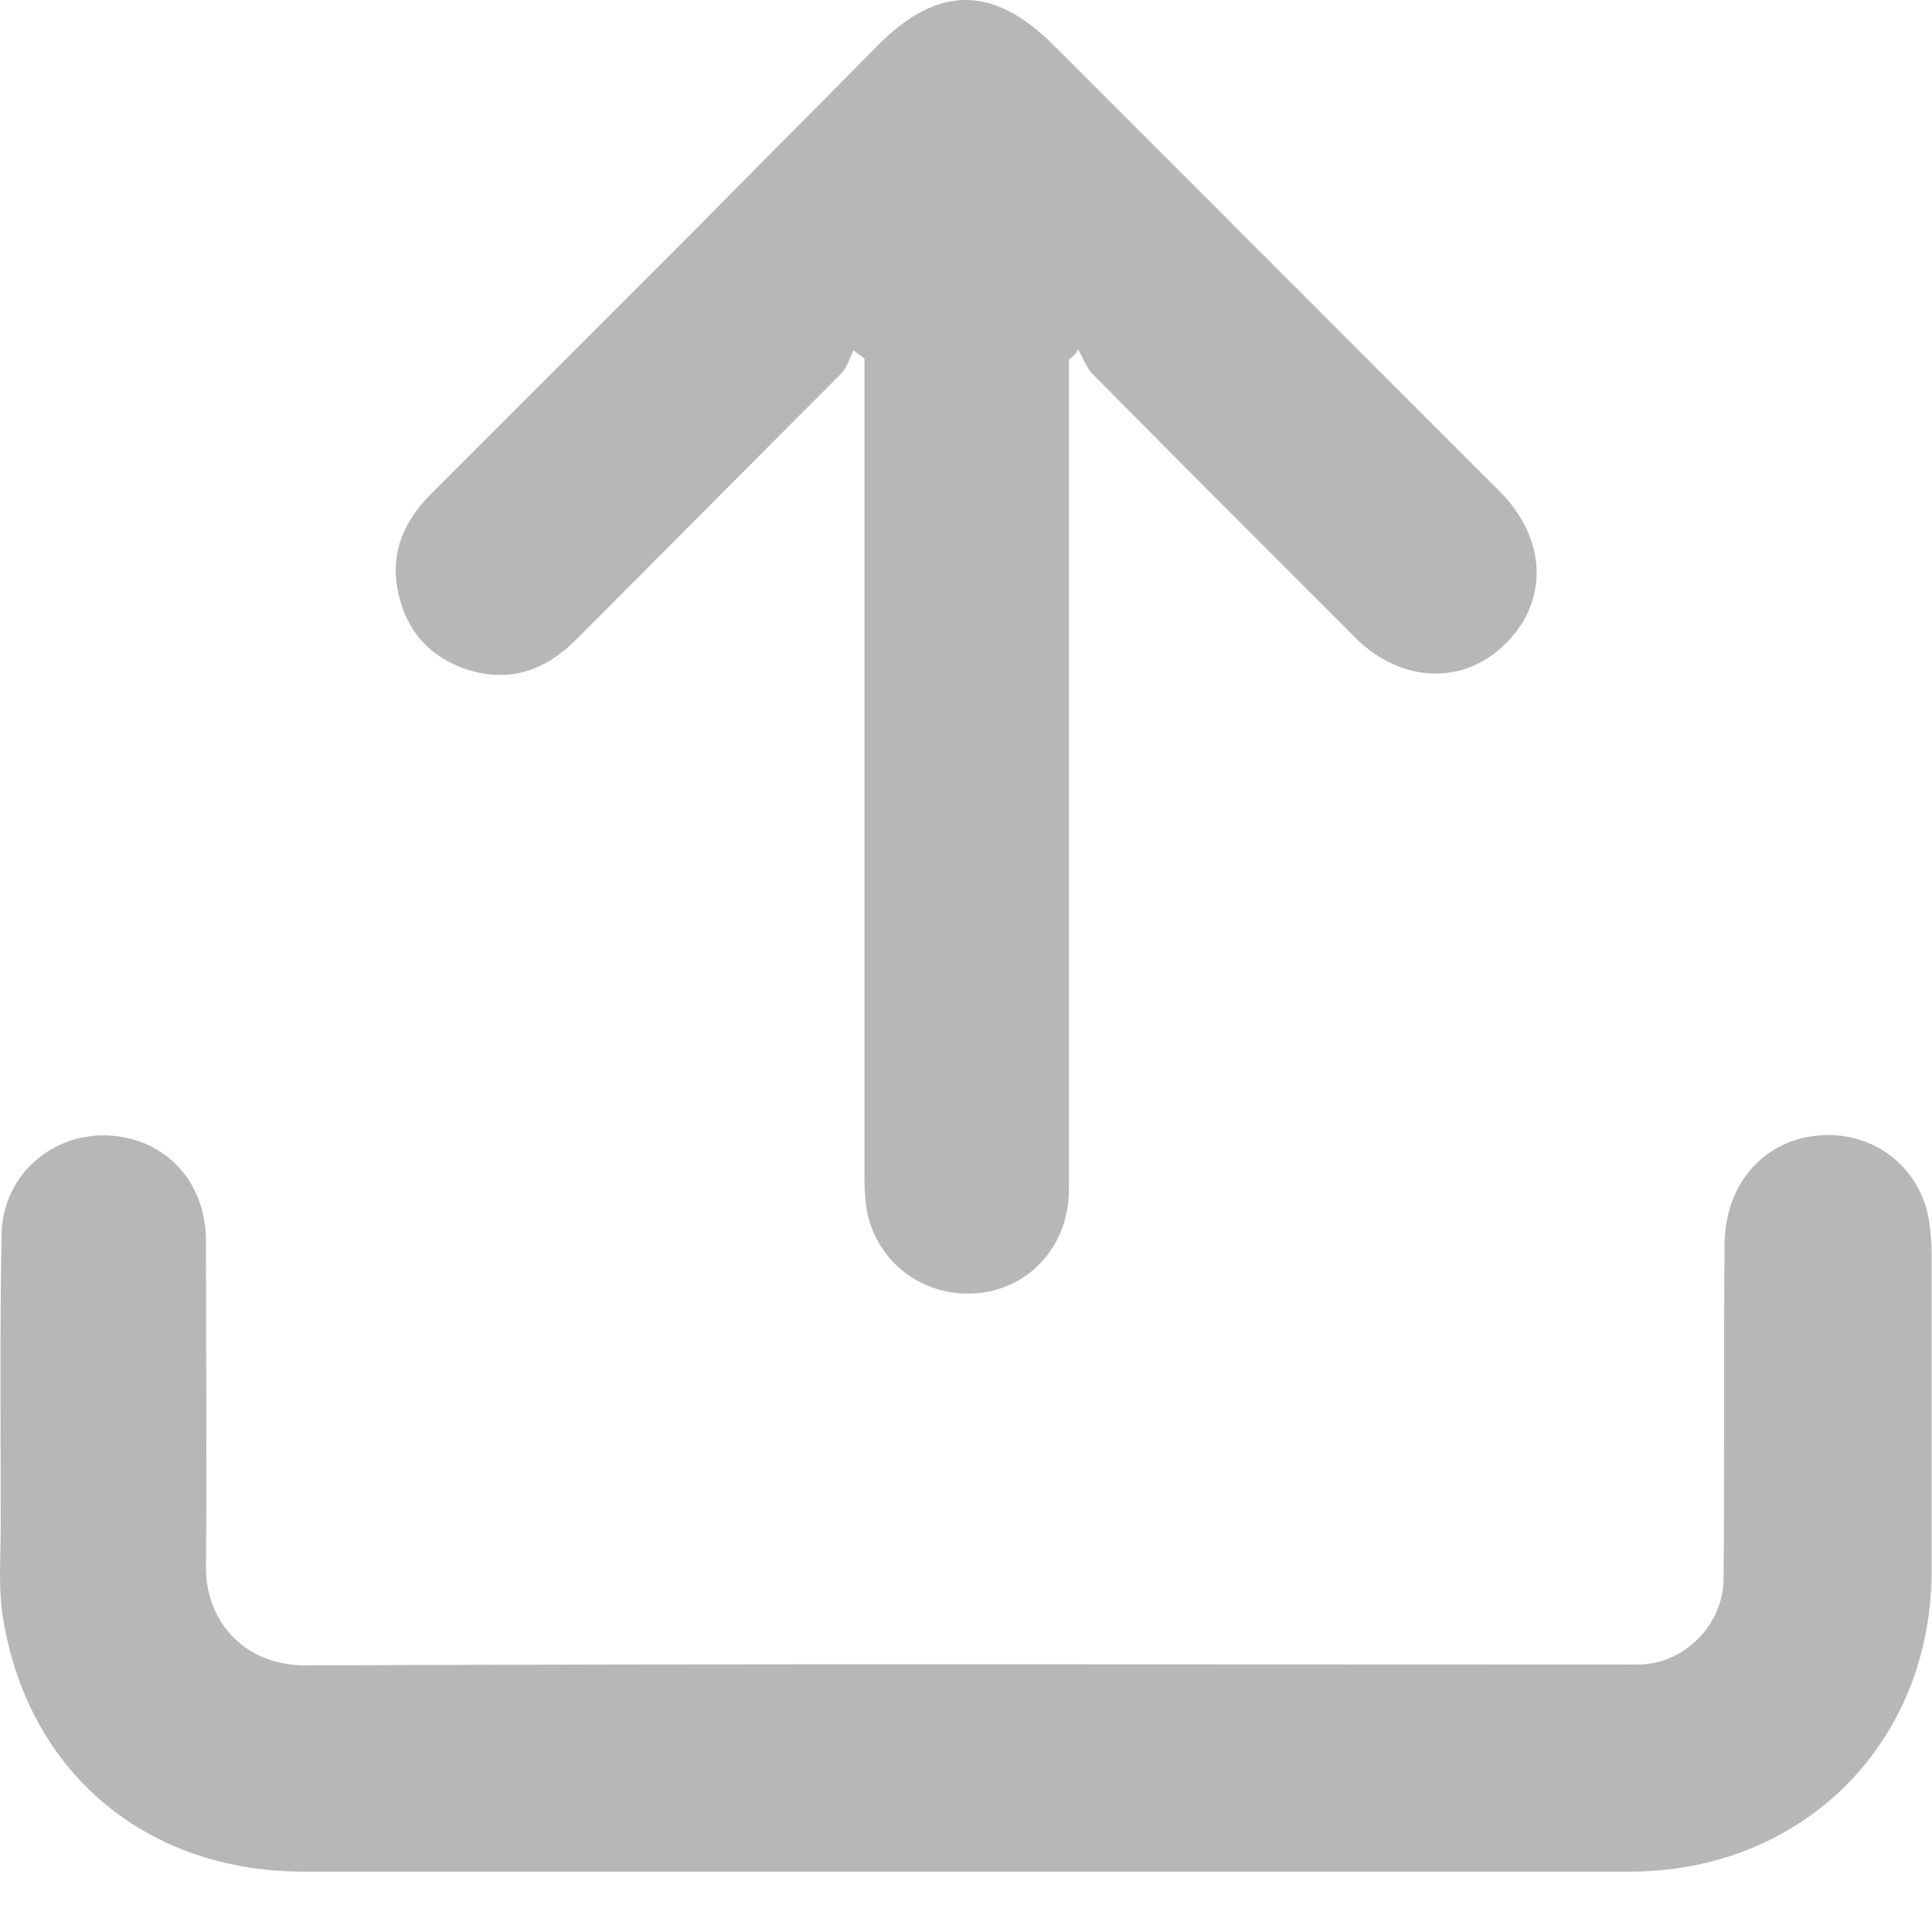
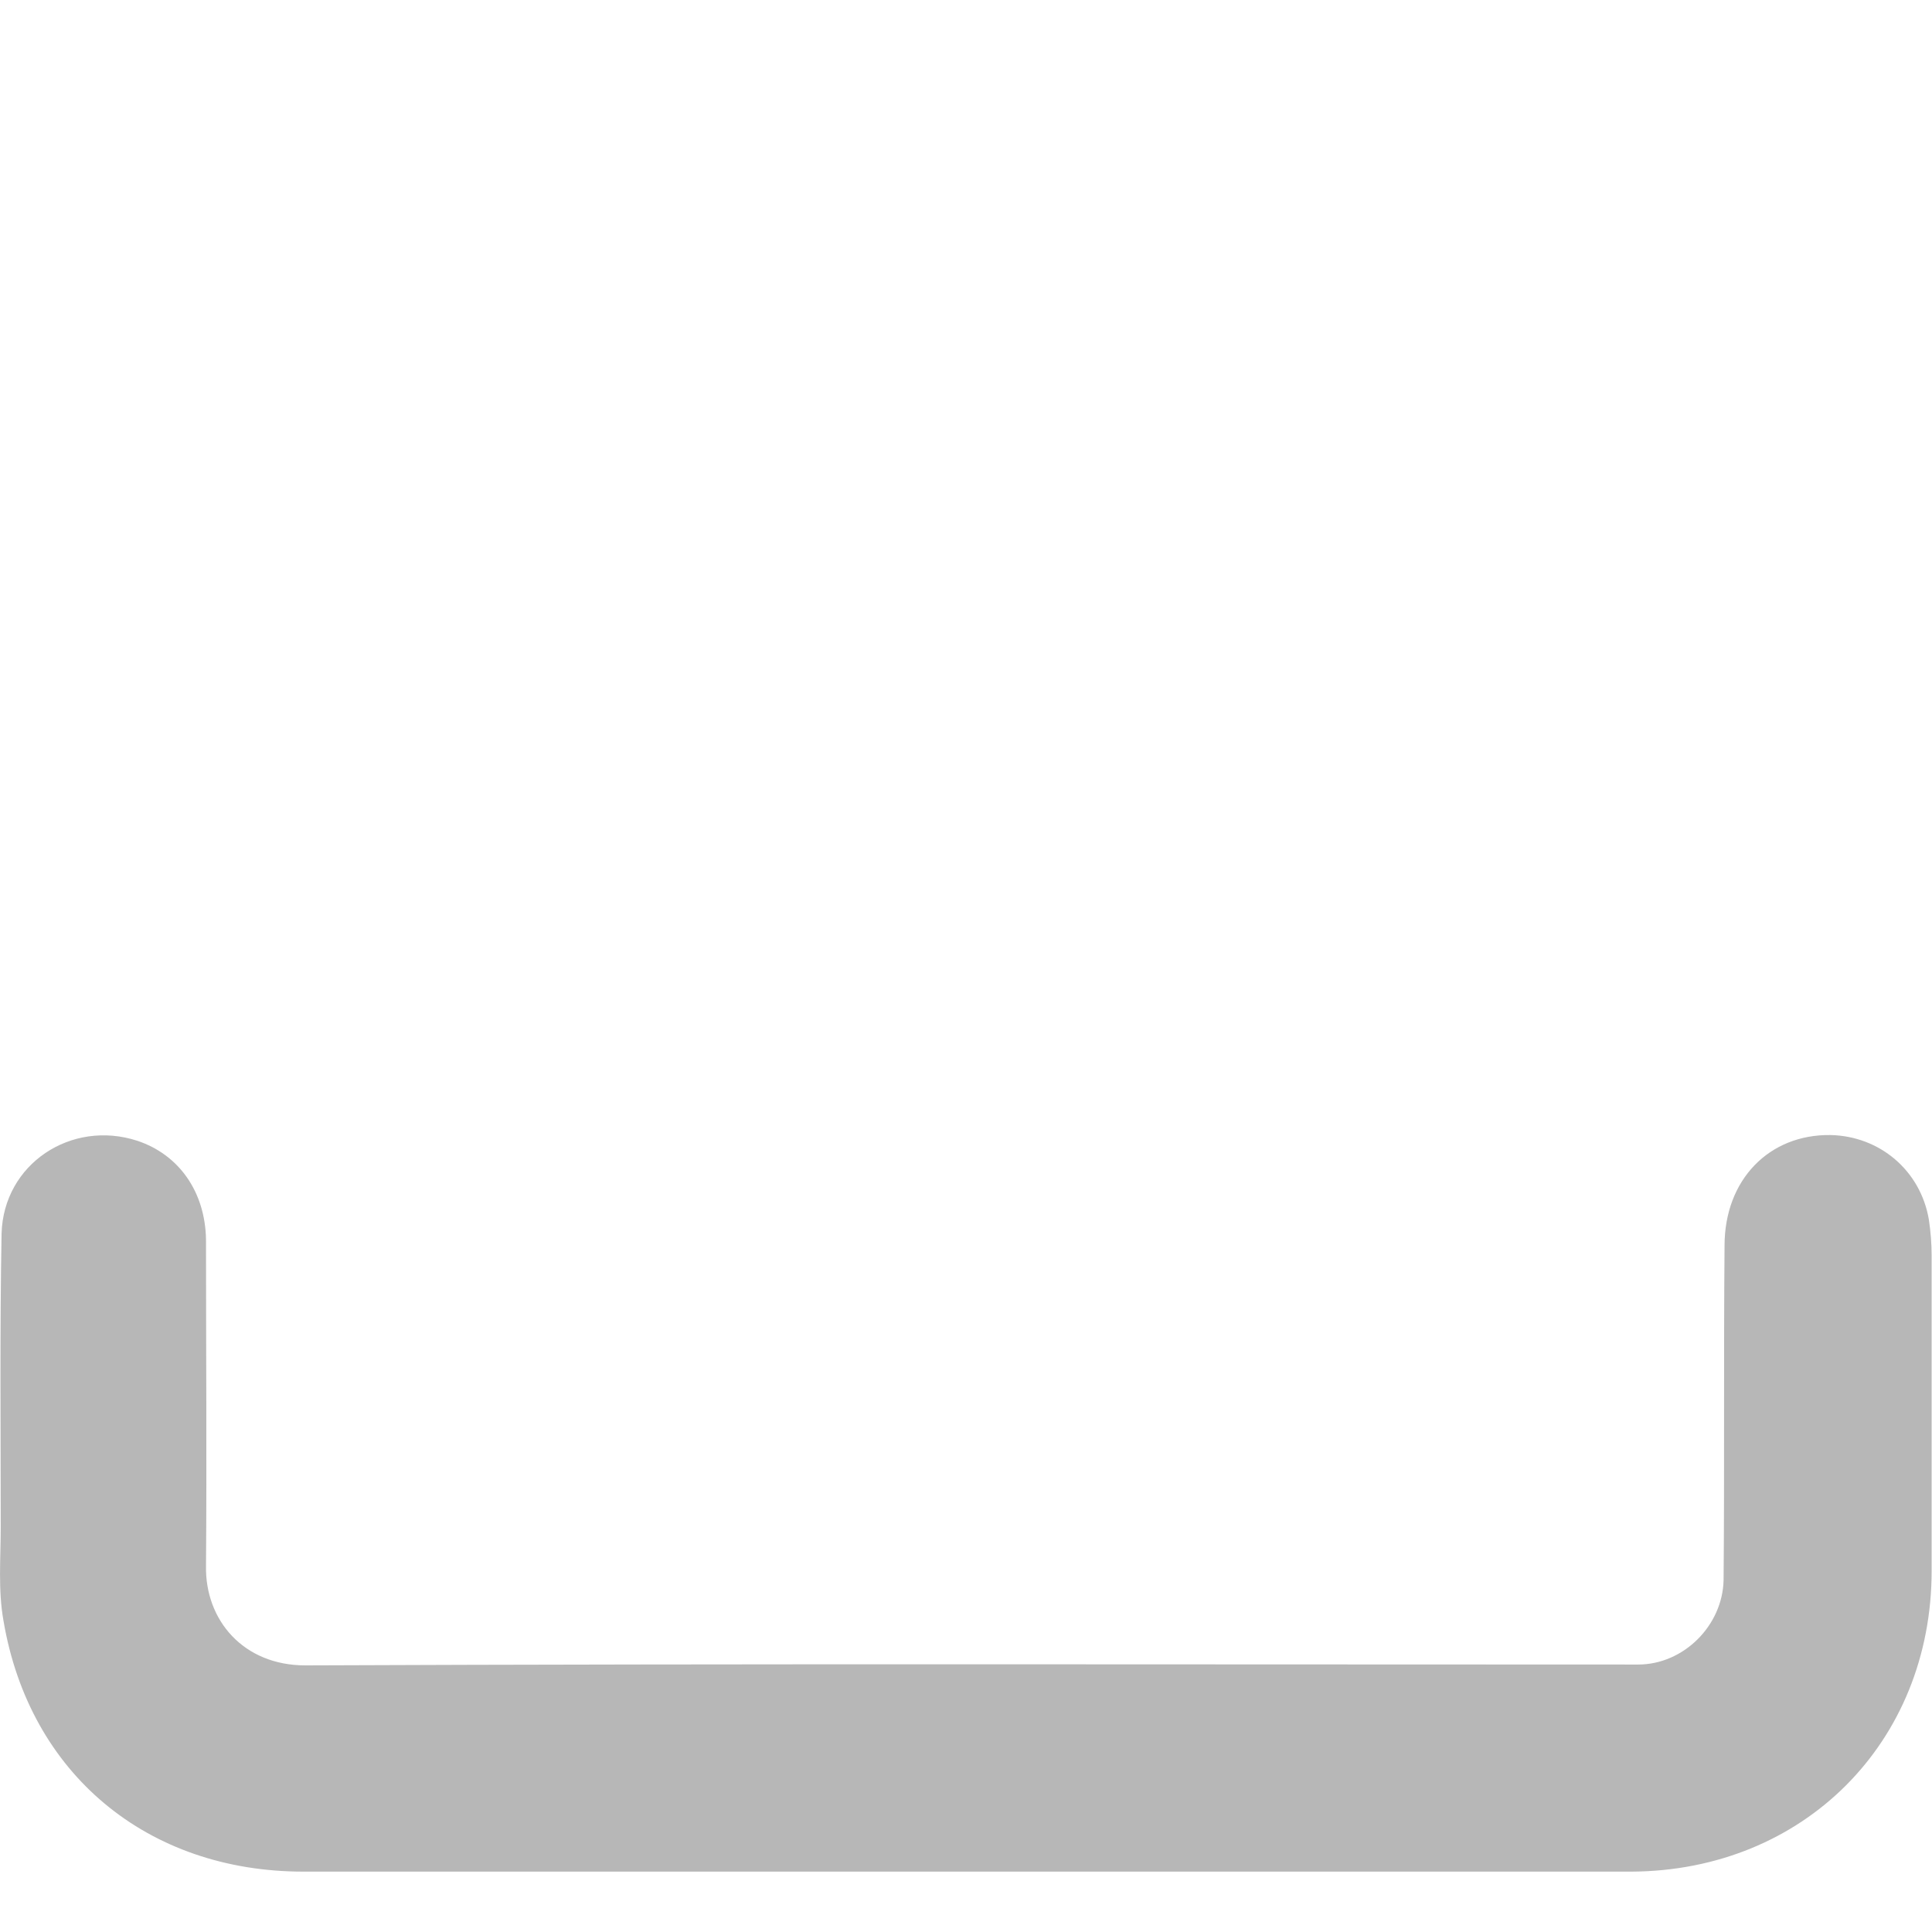
<svg xmlns="http://www.w3.org/2000/svg" width="16" height="16" viewBox="0 0 16 16" fill="none">
  <path d="M7.99 15.5C6.167 15.5 4.336 15.5 2.513 15.5C1.221 15.5 0.244 14.692 0.029 13.423C-0.017 13.169 0.006 12.9 0.006 12.646C0.006 11.839 -0.002 11.031 0.013 10.216C0.029 9.639 0.59 9.27 1.136 9.447C1.483 9.562 1.698 9.87 1.706 10.262C1.706 11.162 1.713 12.069 1.706 12.969C1.698 13.415 2.013 13.792 2.529 13.792C6.205 13.777 9.882 13.785 13.566 13.785C13.943 13.785 14.266 13.462 14.274 13.085C14.282 12.162 14.274 11.239 14.282 10.316C14.282 9.77 14.651 9.393 15.159 9.4C15.566 9.408 15.905 9.693 15.974 10.1C15.989 10.2 15.997 10.3 15.997 10.4C15.997 11.27 15.997 12.139 15.997 13.008C15.997 14.431 14.936 15.492 13.513 15.5C11.659 15.5 9.821 15.5 7.99 15.5Z" fill="#B7B7B7" />
-   <path d="M8.852 2.978C8.852 3.939 8.852 4.901 8.852 5.862C8.852 7.193 8.852 8.524 8.852 9.854C8.852 10.308 8.536 10.662 8.113 10.708C7.683 10.754 7.298 10.493 7.19 10.077C7.167 9.977 7.159 9.862 7.159 9.762C7.159 7.608 7.159 5.454 7.159 3.301C7.159 3.193 7.159 3.078 7.159 2.97C7.129 2.947 7.098 2.924 7.067 2.901C7.036 2.97 7.013 3.047 6.967 3.093C6.229 3.832 5.498 4.57 4.767 5.301C4.513 5.554 4.221 5.654 3.875 5.547C3.544 5.439 3.352 5.208 3.29 4.87C3.237 4.562 3.352 4.308 3.567 4.093C4.283 3.378 4.998 2.662 5.713 1.947C6.229 1.424 6.752 0.901 7.275 0.37C7.767 -0.122 8.221 -0.122 8.713 0.362C9.952 1.601 11.19 2.839 12.428 4.078C12.805 4.462 12.828 4.97 12.475 5.324C12.128 5.678 11.605 5.662 11.221 5.278C10.498 4.555 9.775 3.832 9.052 3.101C8.998 3.047 8.967 2.962 8.929 2.893C8.906 2.939 8.875 2.962 8.852 2.978Z" fill="#B7B7B7" />
</svg>